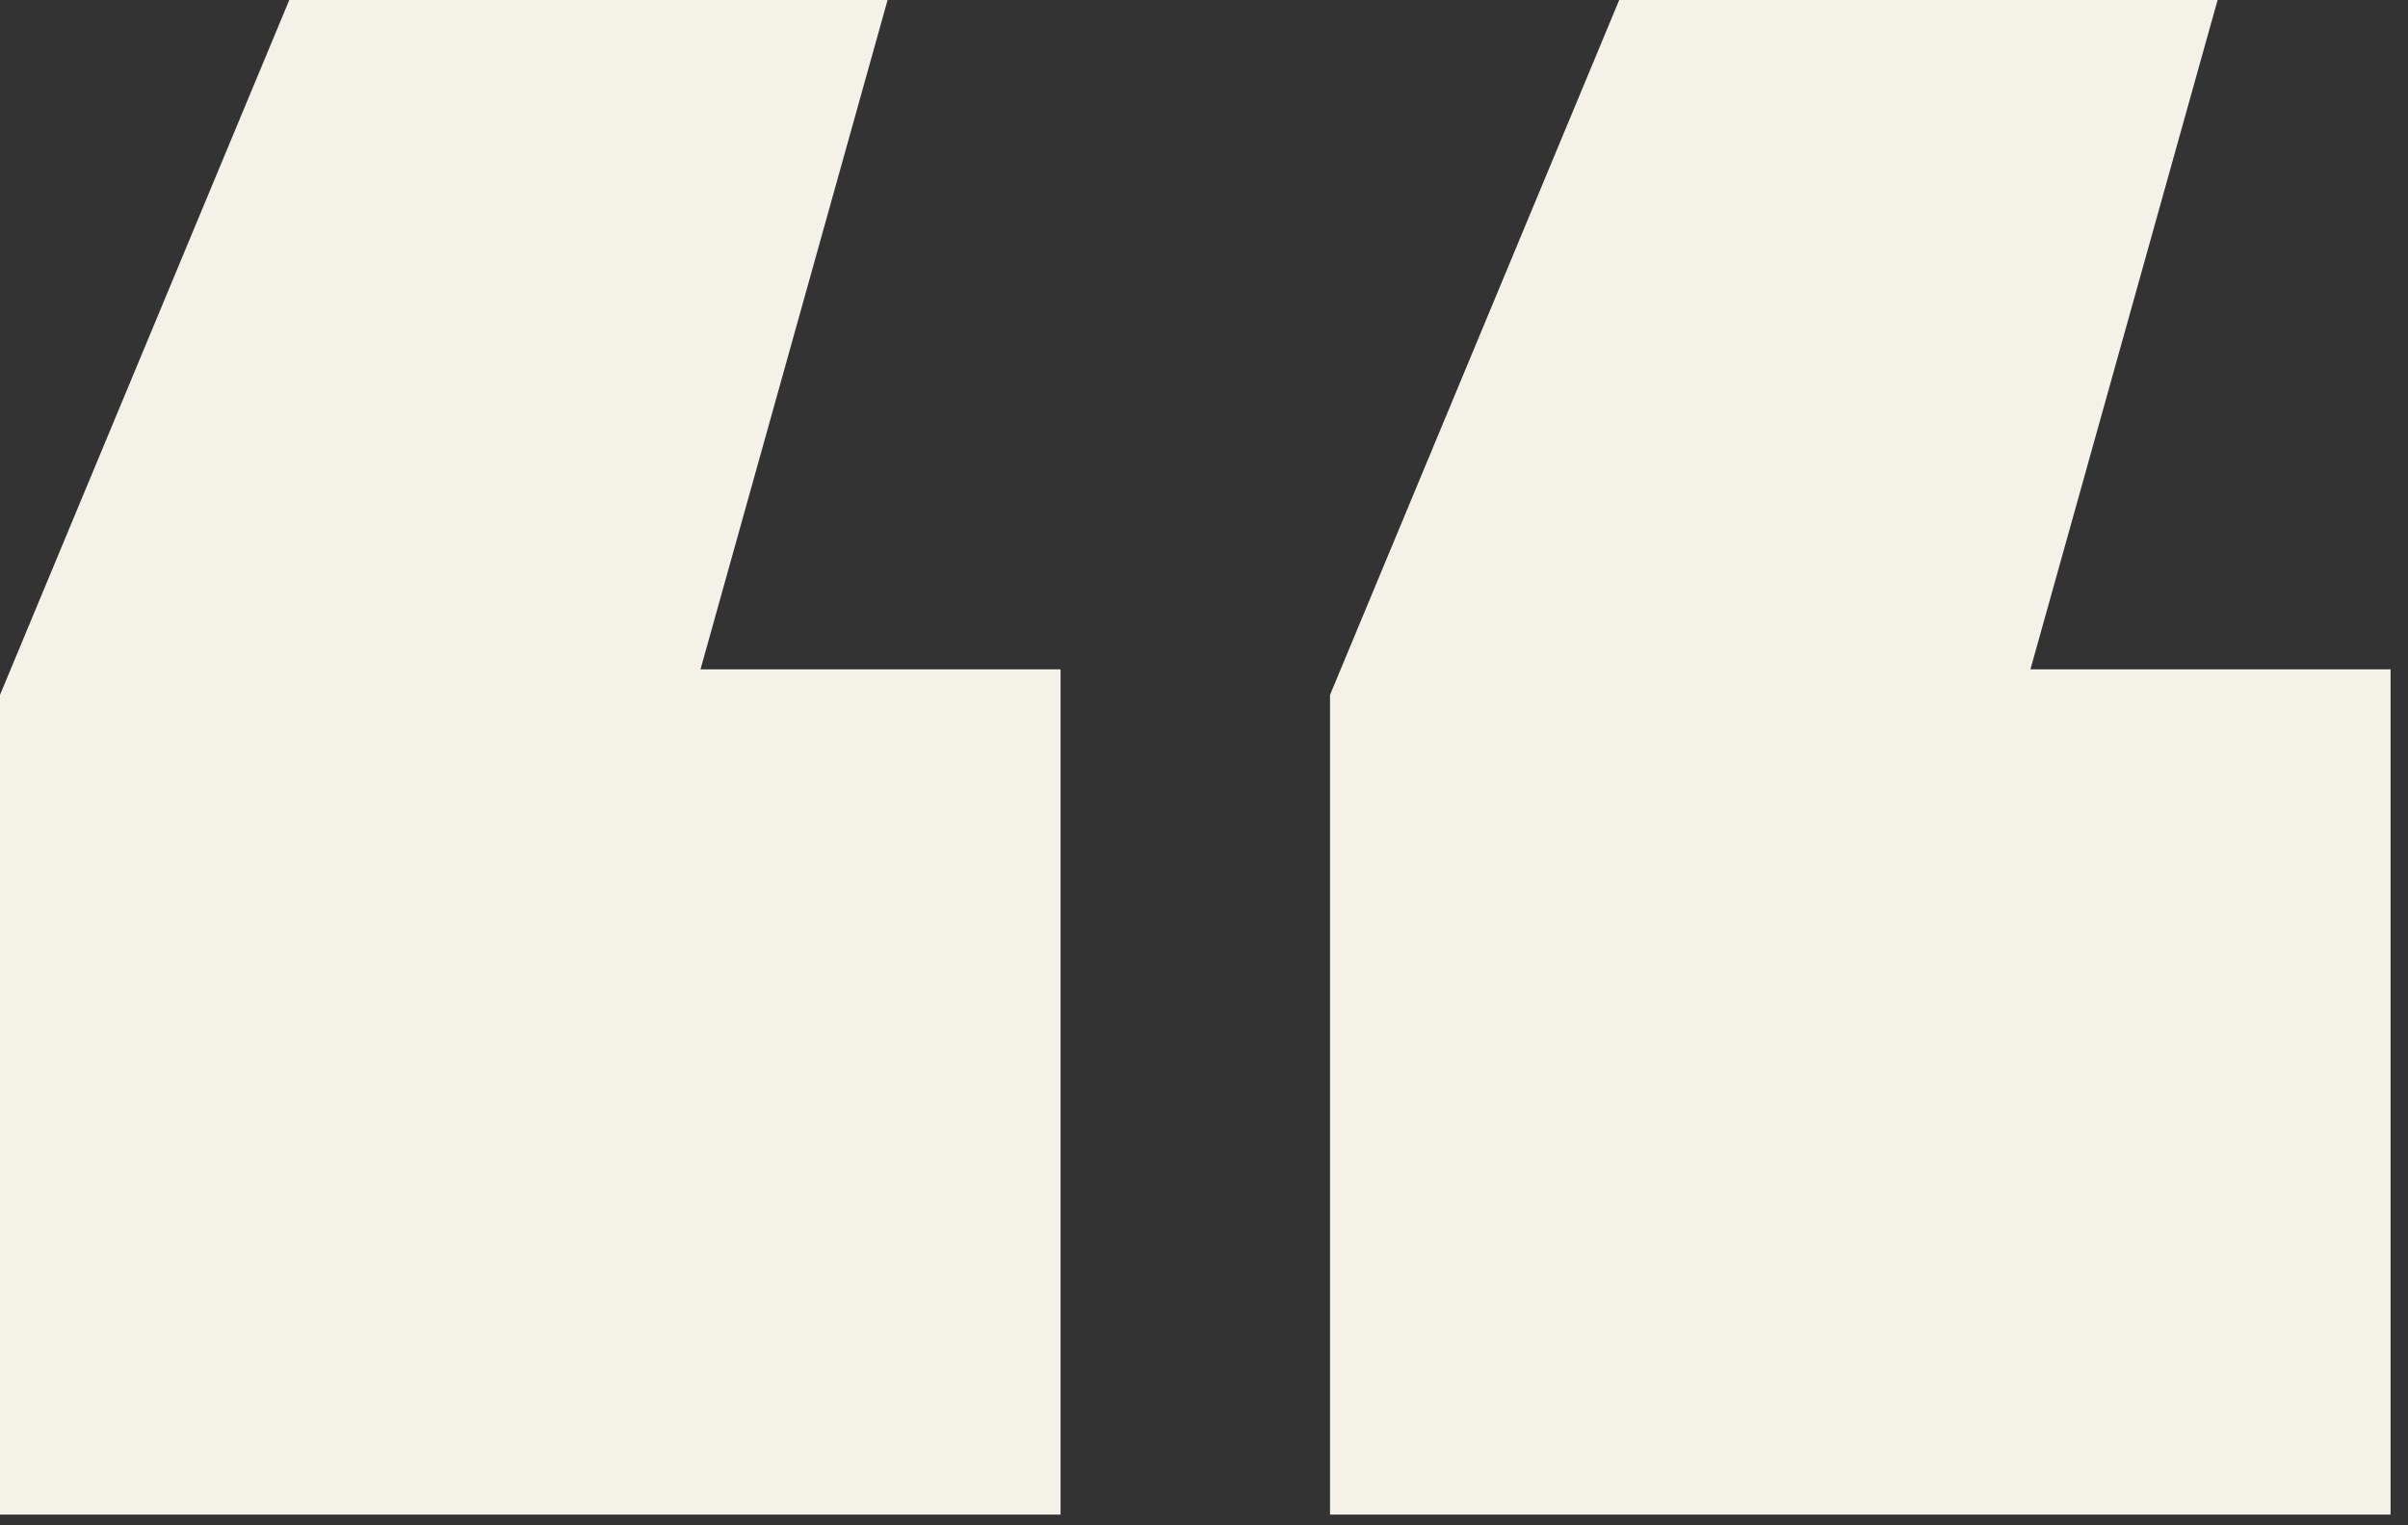
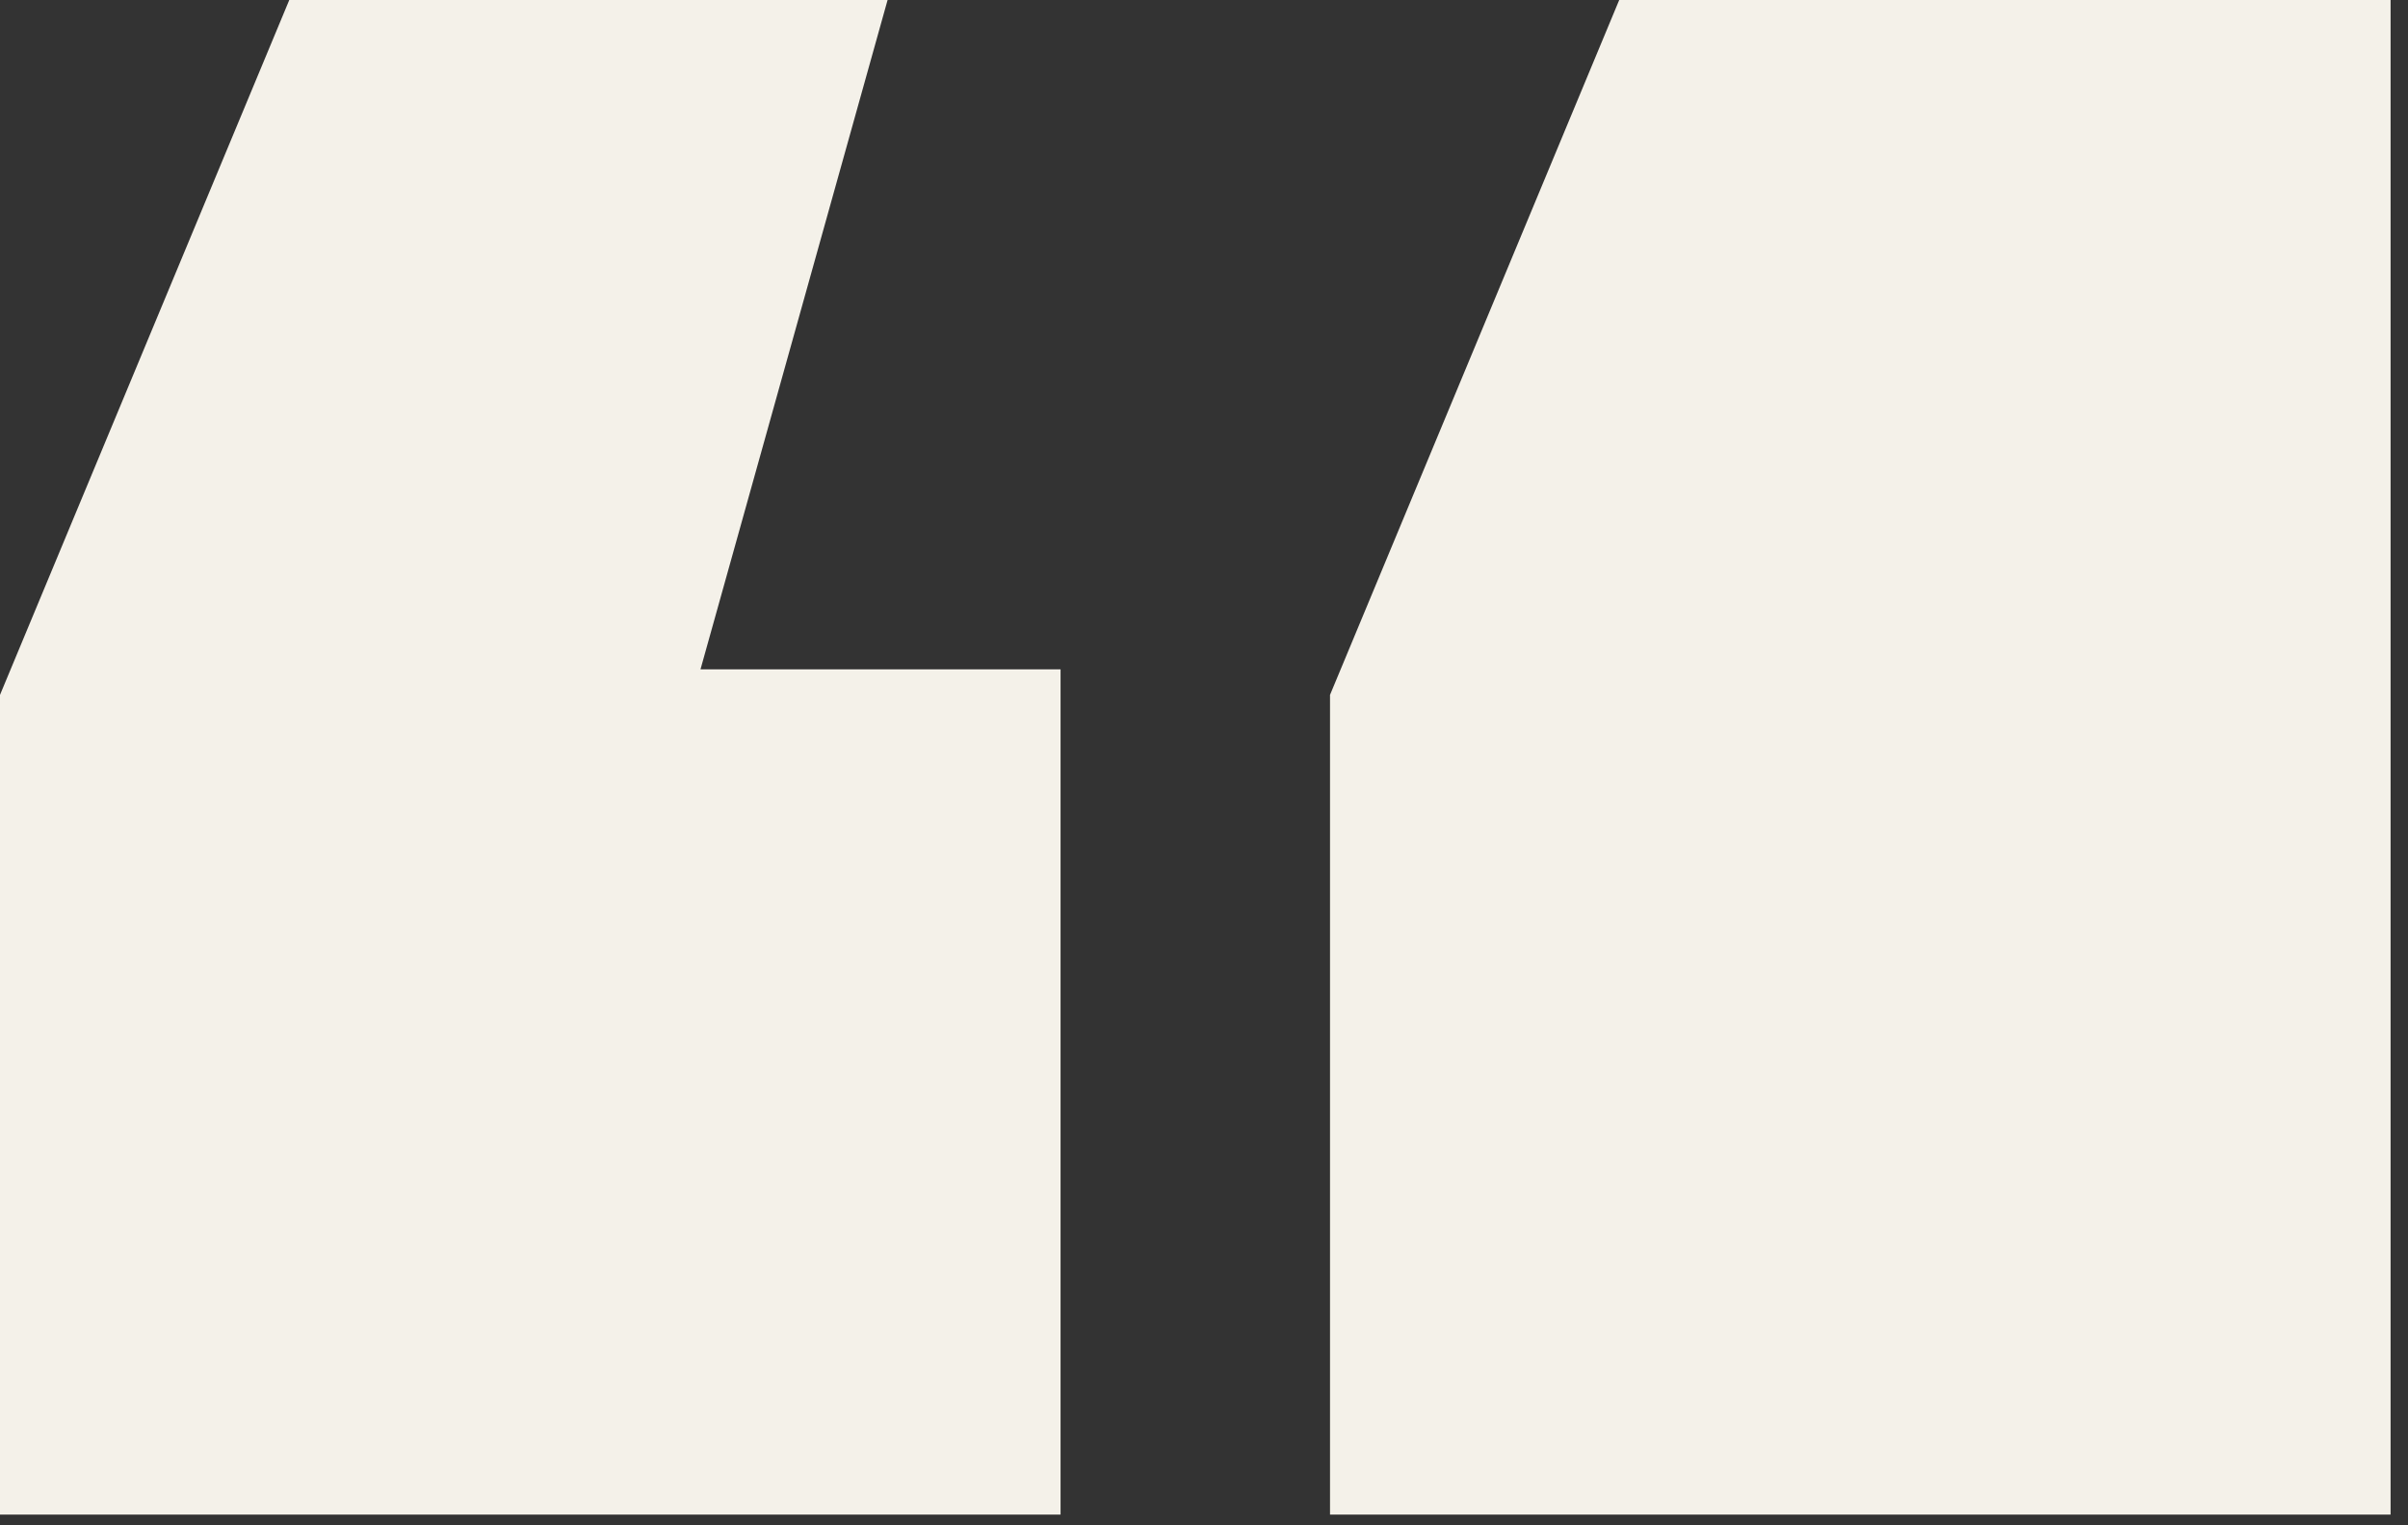
<svg xmlns="http://www.w3.org/2000/svg" width="30" height="19" viewBox="0 0 30 19" fill="none">
  <rect x="0" y="0" width="30" height="19" fill="#333333" stroke="none" />
-   <path d="M0 18.866V8.656L3.604 0H11.058L8.727 8.338H13.213V18.866H0ZM16.57 18.866V8.656L20.173 0H27.628L25.296 8.338H29.783V18.866H16.57Z" fill="#F4F1E9" />
+   <path d="M0 18.866V8.656L3.604 0H11.058L8.727 8.338H13.213V18.866H0ZM16.57 18.866V8.656L20.173 0H27.628H29.783V18.866H16.57Z" fill="#F4F1E9" />
</svg>